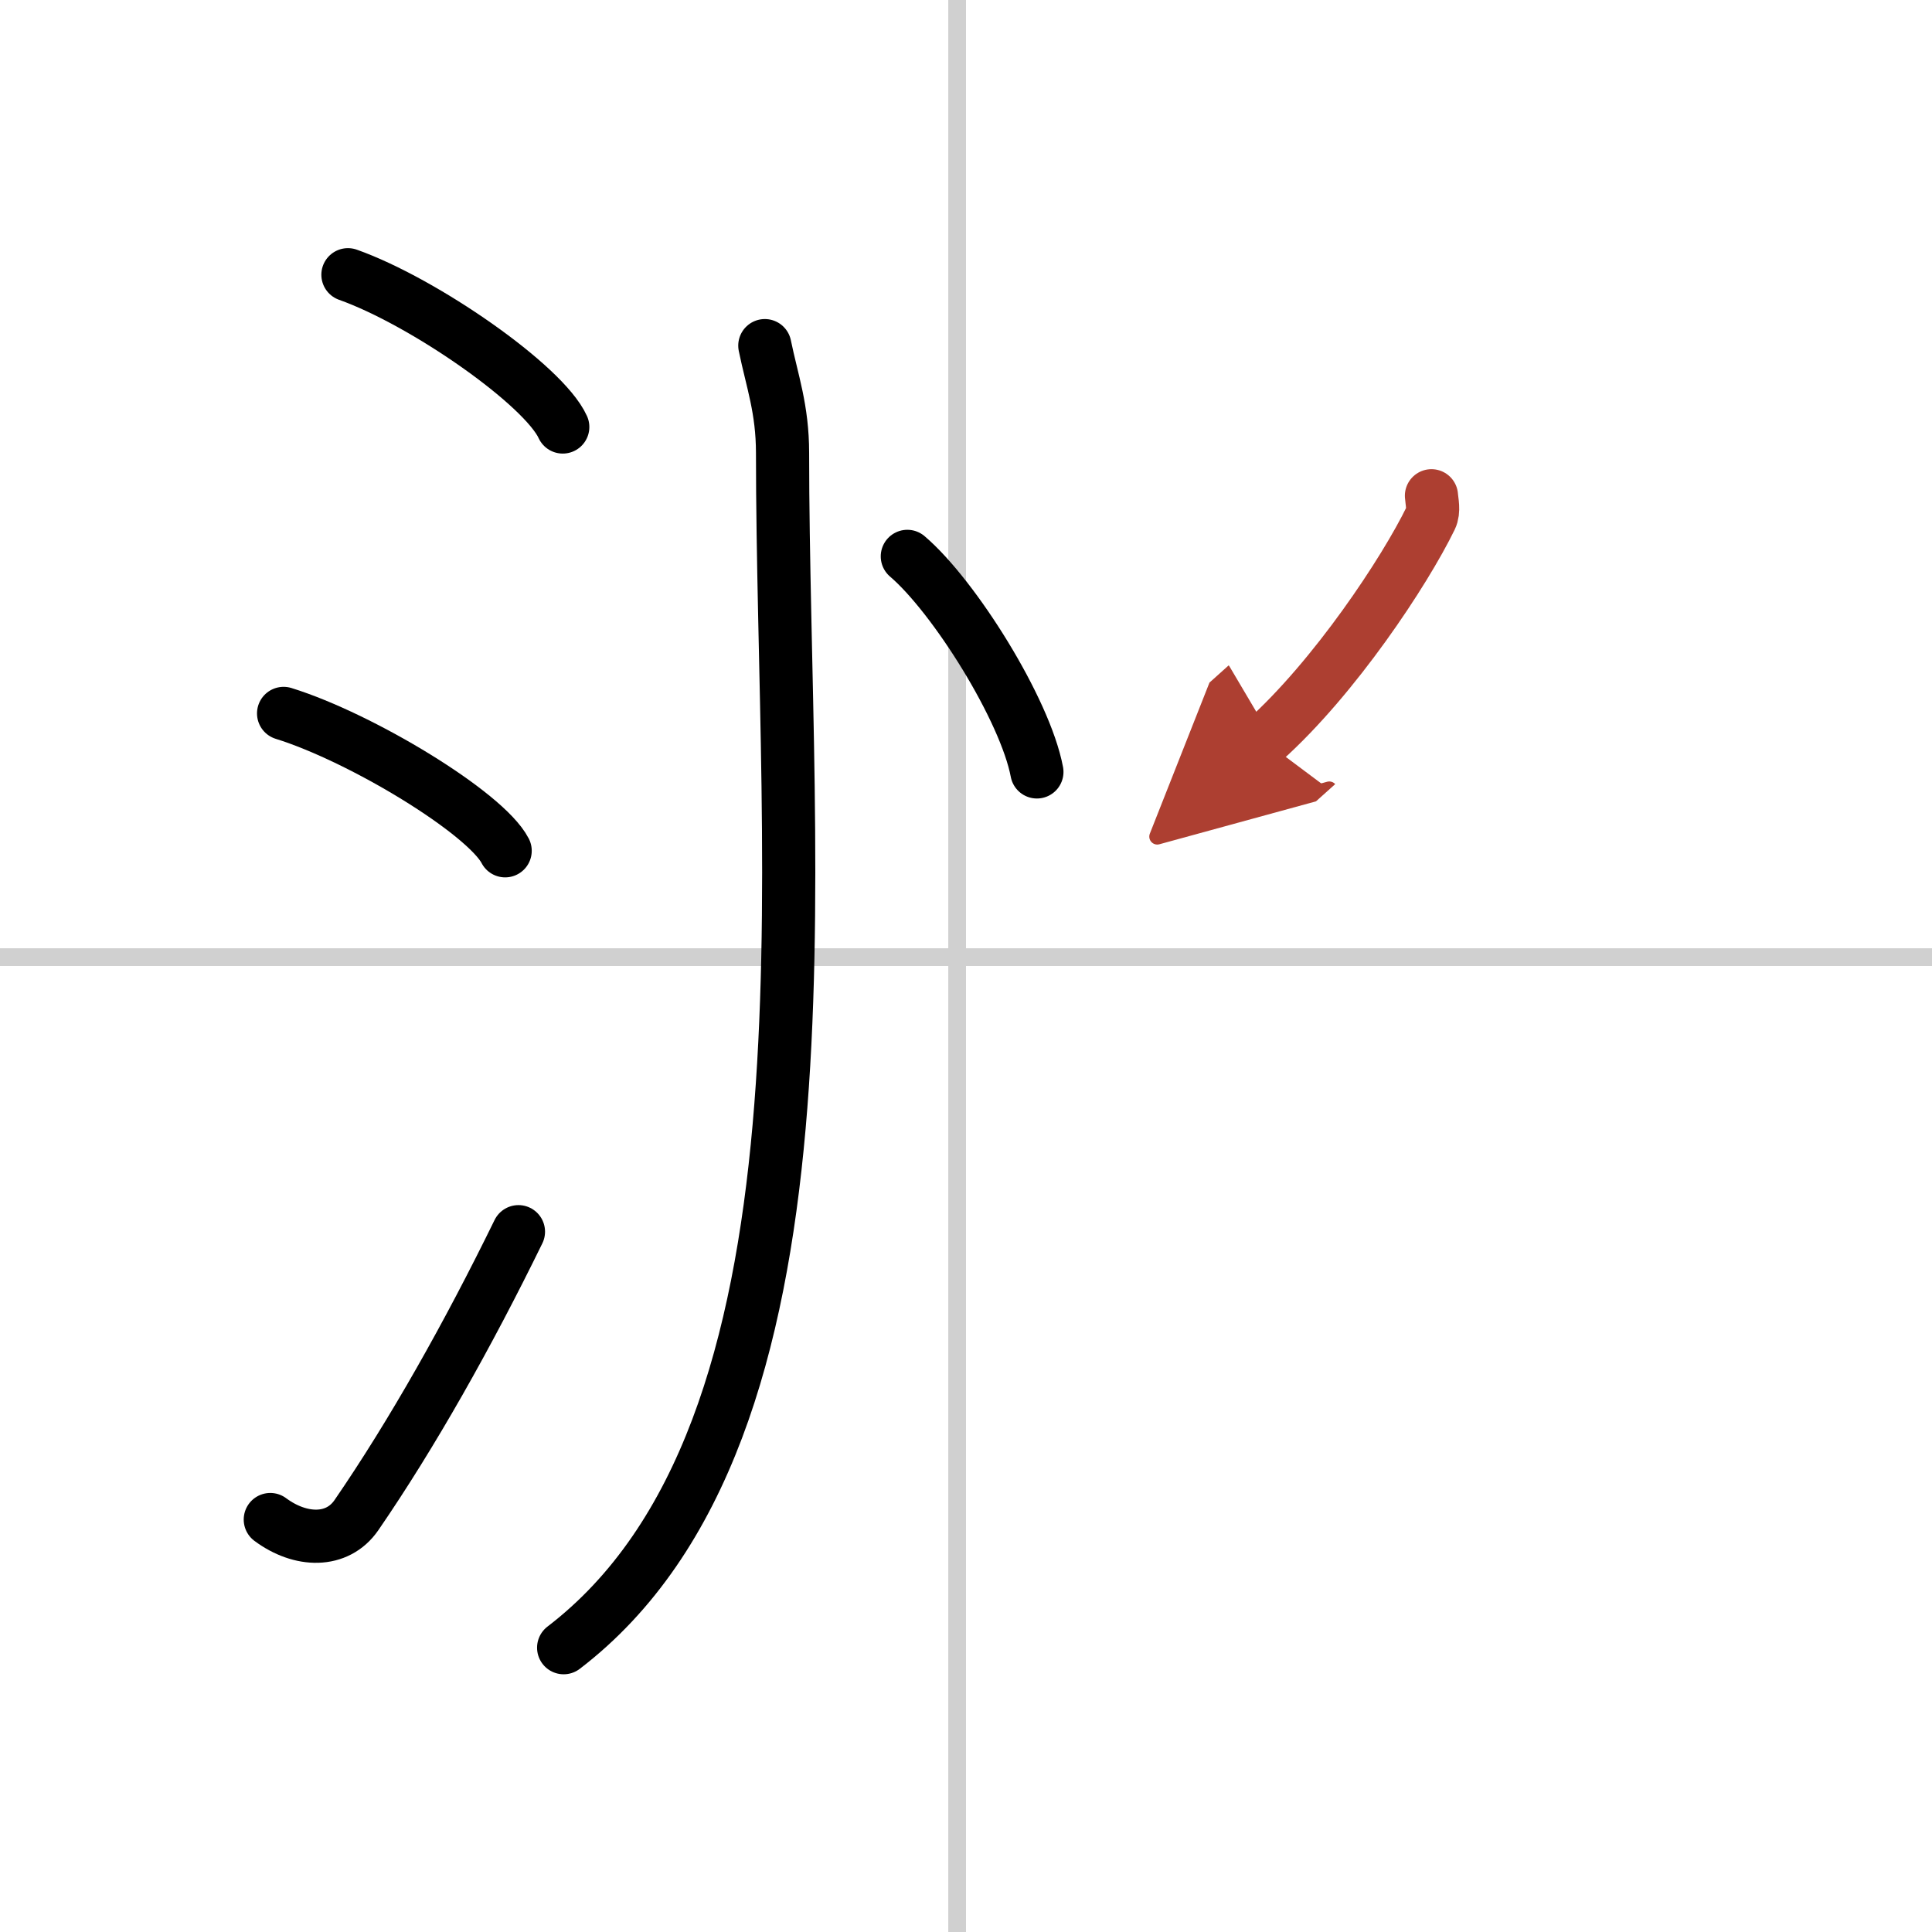
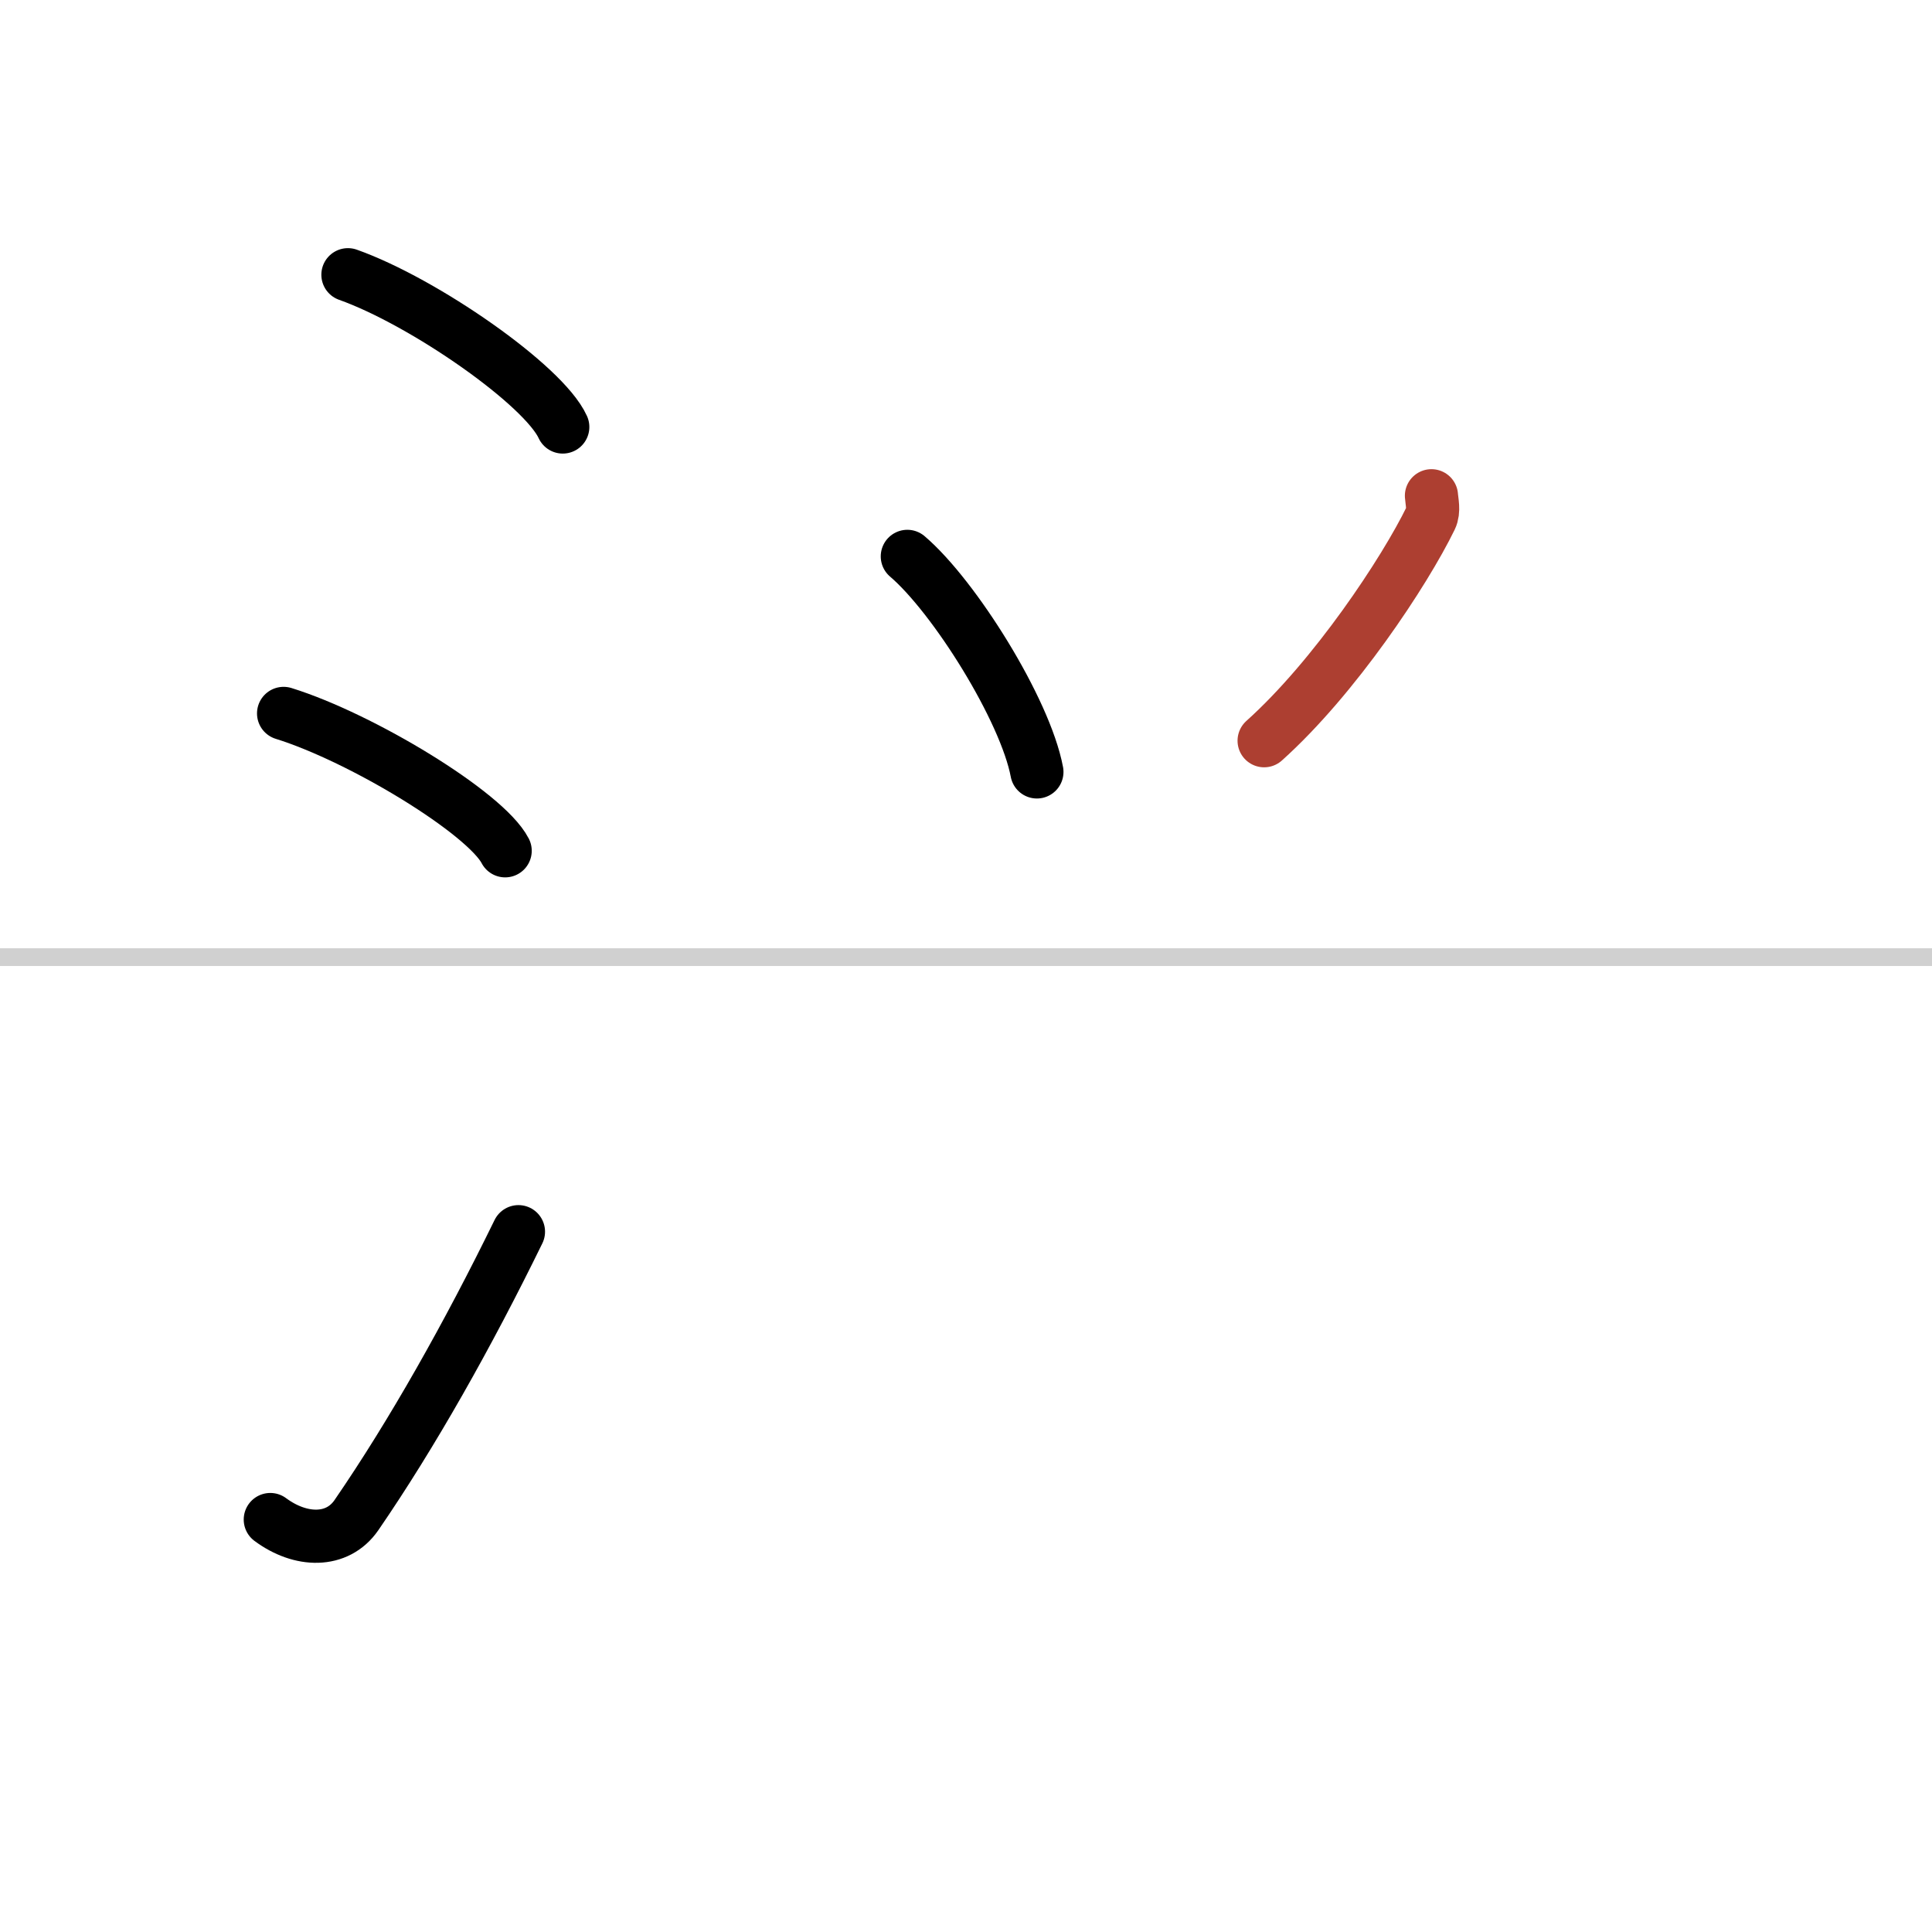
<svg xmlns="http://www.w3.org/2000/svg" width="400" height="400" viewBox="0 0 109 109">
  <defs>
    <marker id="a" markerWidth="4" orient="auto" refX="1" refY="5" viewBox="0 0 10 10">
-       <polyline points="0 0 10 5 0 10 1 5" fill="#ad3f31" stroke="#ad3f31" />
-     </marker>
+       </marker>
  </defs>
  <g fill="none" stroke="#000" stroke-linecap="round" stroke-linejoin="round" stroke-width="3">
    <rect width="100%" height="100%" fill="#fff" stroke="#fff" />
-     <line x1="54" x2="54" y2="109" stroke="#d0d0d0" stroke-width="1" />
    <line x2="109" y1="54" y2="54" stroke="#d0d0d0" stroke-width="1" />
    <path d="m19.63 15.5c4.28 1.52 11.05 6.23 12.12 8.59" />
    <path d="m16 40.25c4.41 1.37 11.4 5.62 12.5 7.75" />
    <path d="m15.25 85.73c1.71 1.27 3.78 1.32 4.86-0.25 3.14-4.57 6.29-10.16 9.14-15.99" />
-     <path d="m43.15 19.5c0.41 2 1 3.57 1 6.06 0 23.69 3.6 55.19-12.35 67.4" />
    <path d="m51.19 31.39c2.65 2.26 6.65 8.65 7.31 12.16" />
    <path d="m80.76 27.97c0.02 0.31 0.16 0.85-0.04 1.26-1.47 3.02-5.42 8.99-9.4 12.56" marker-end="url(#a)" stroke="#ad3f31" />
  </g>
</svg>